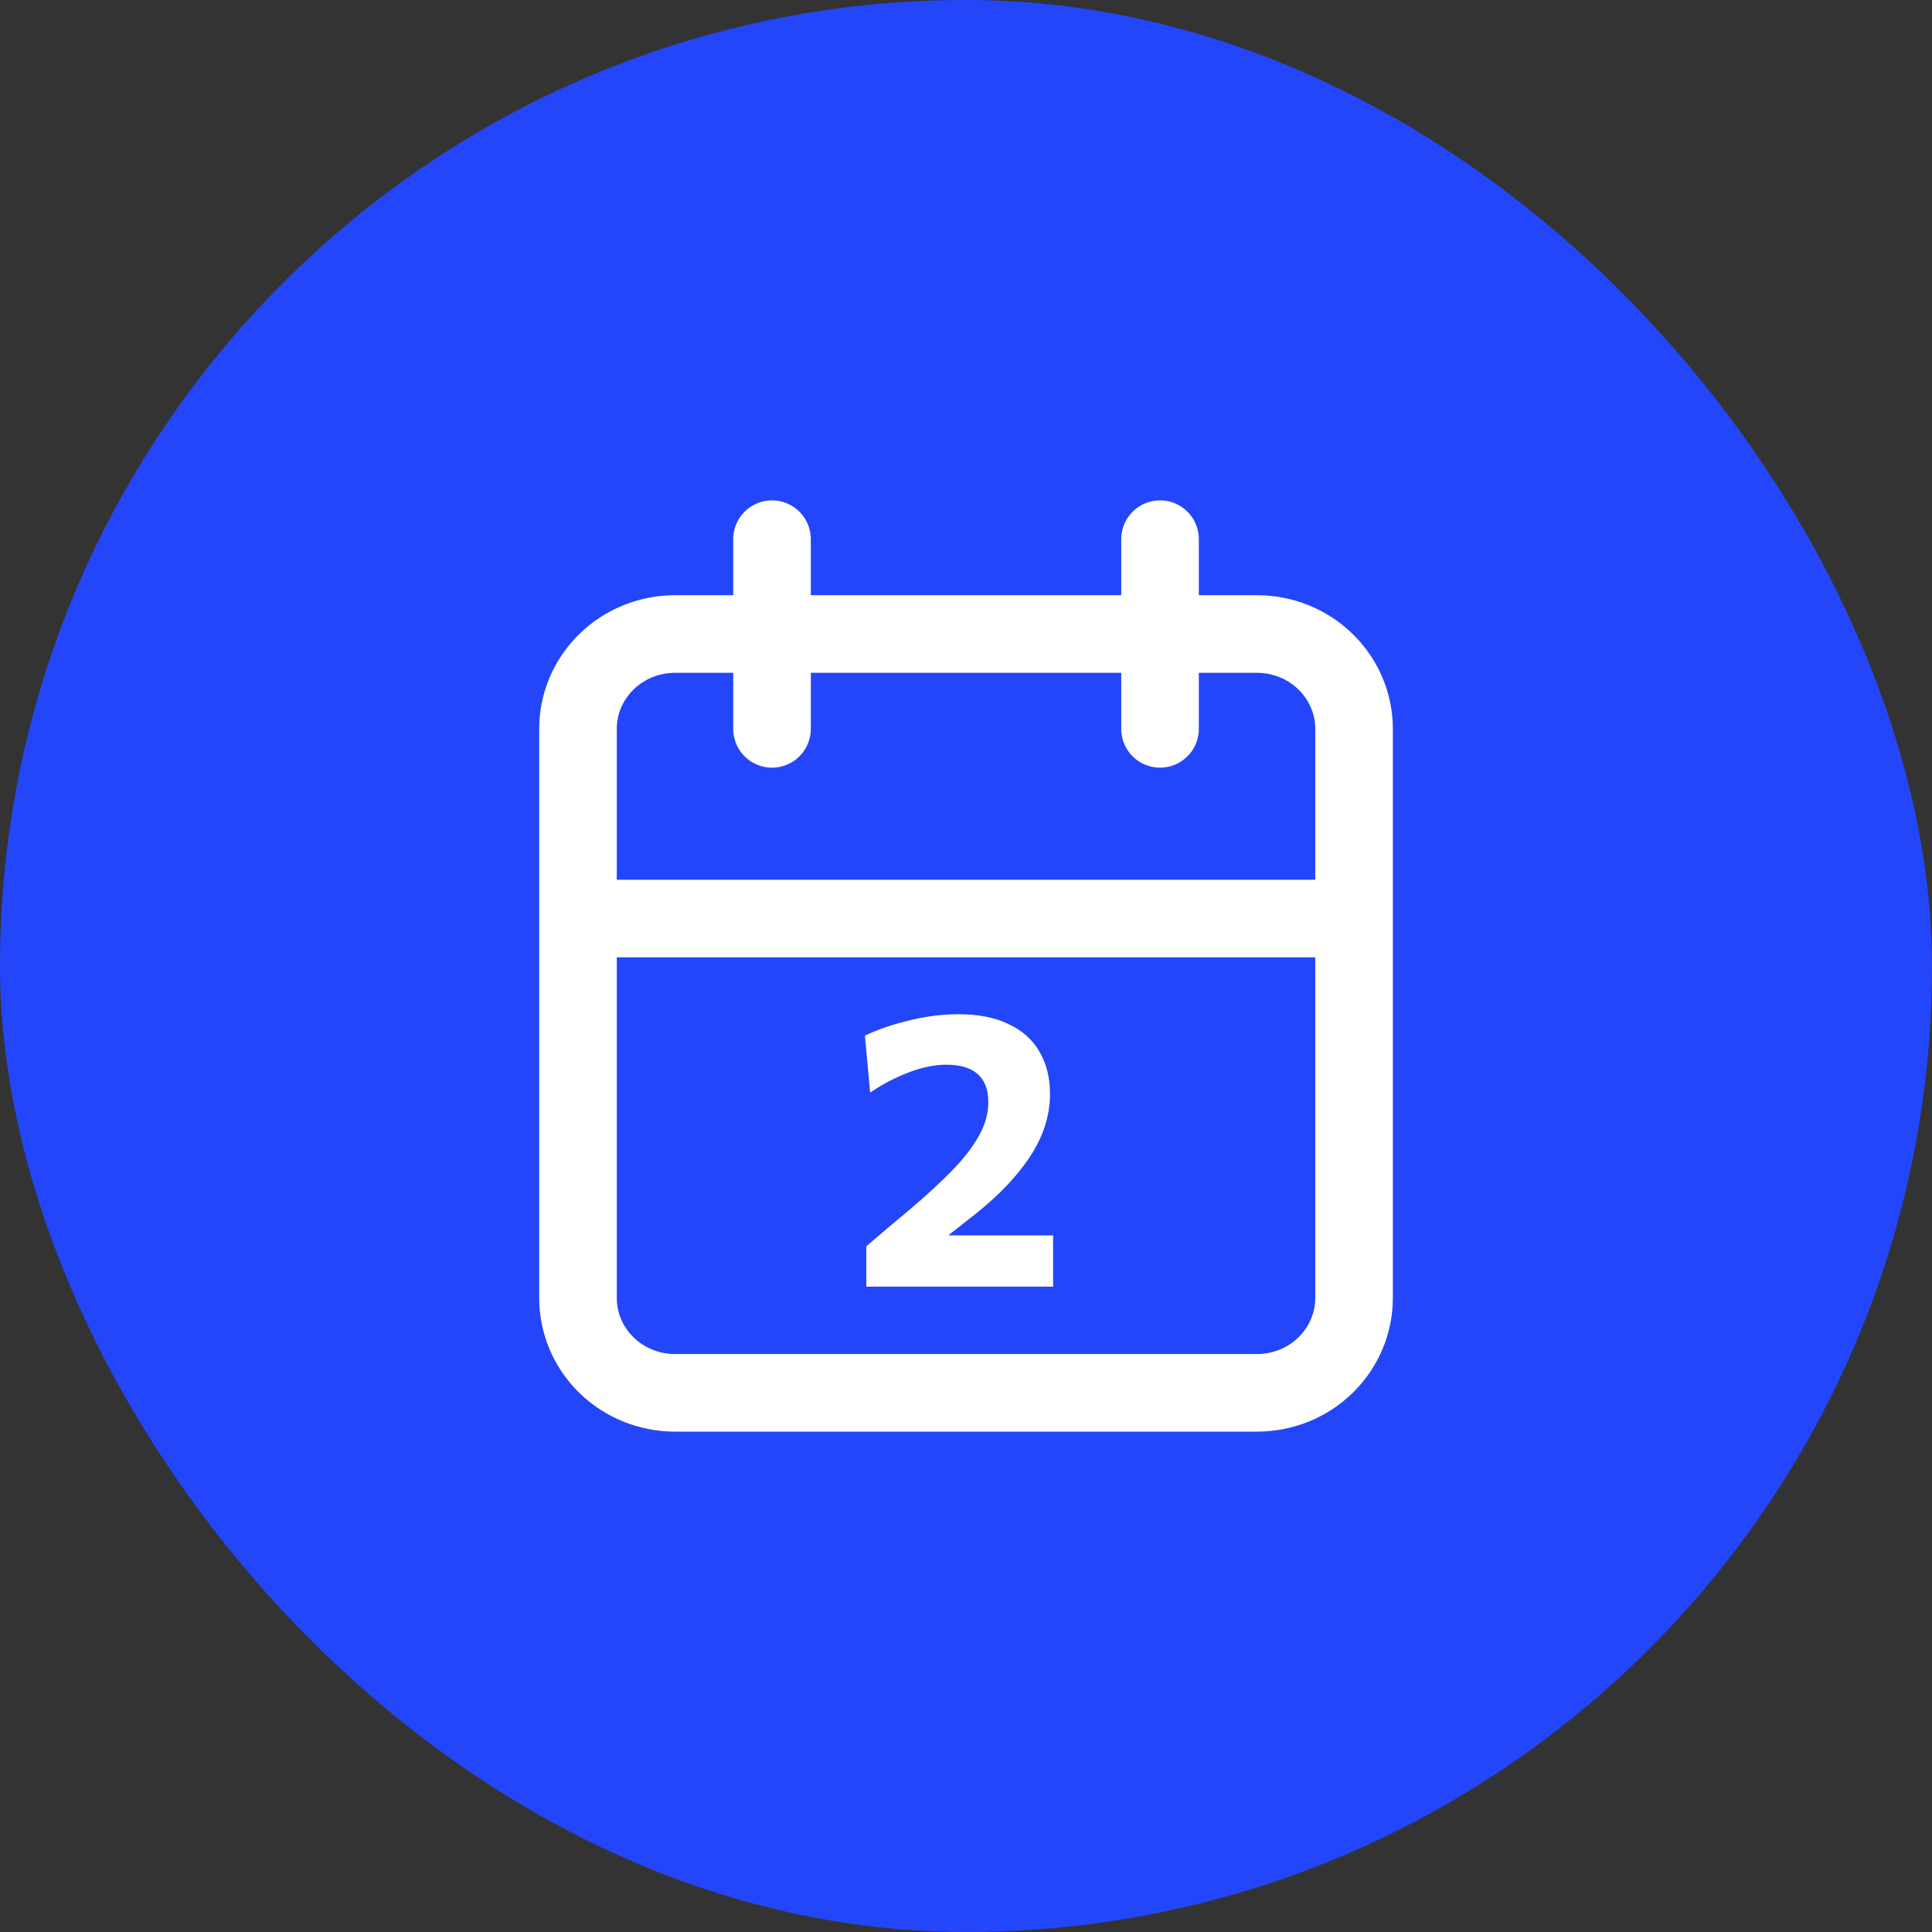
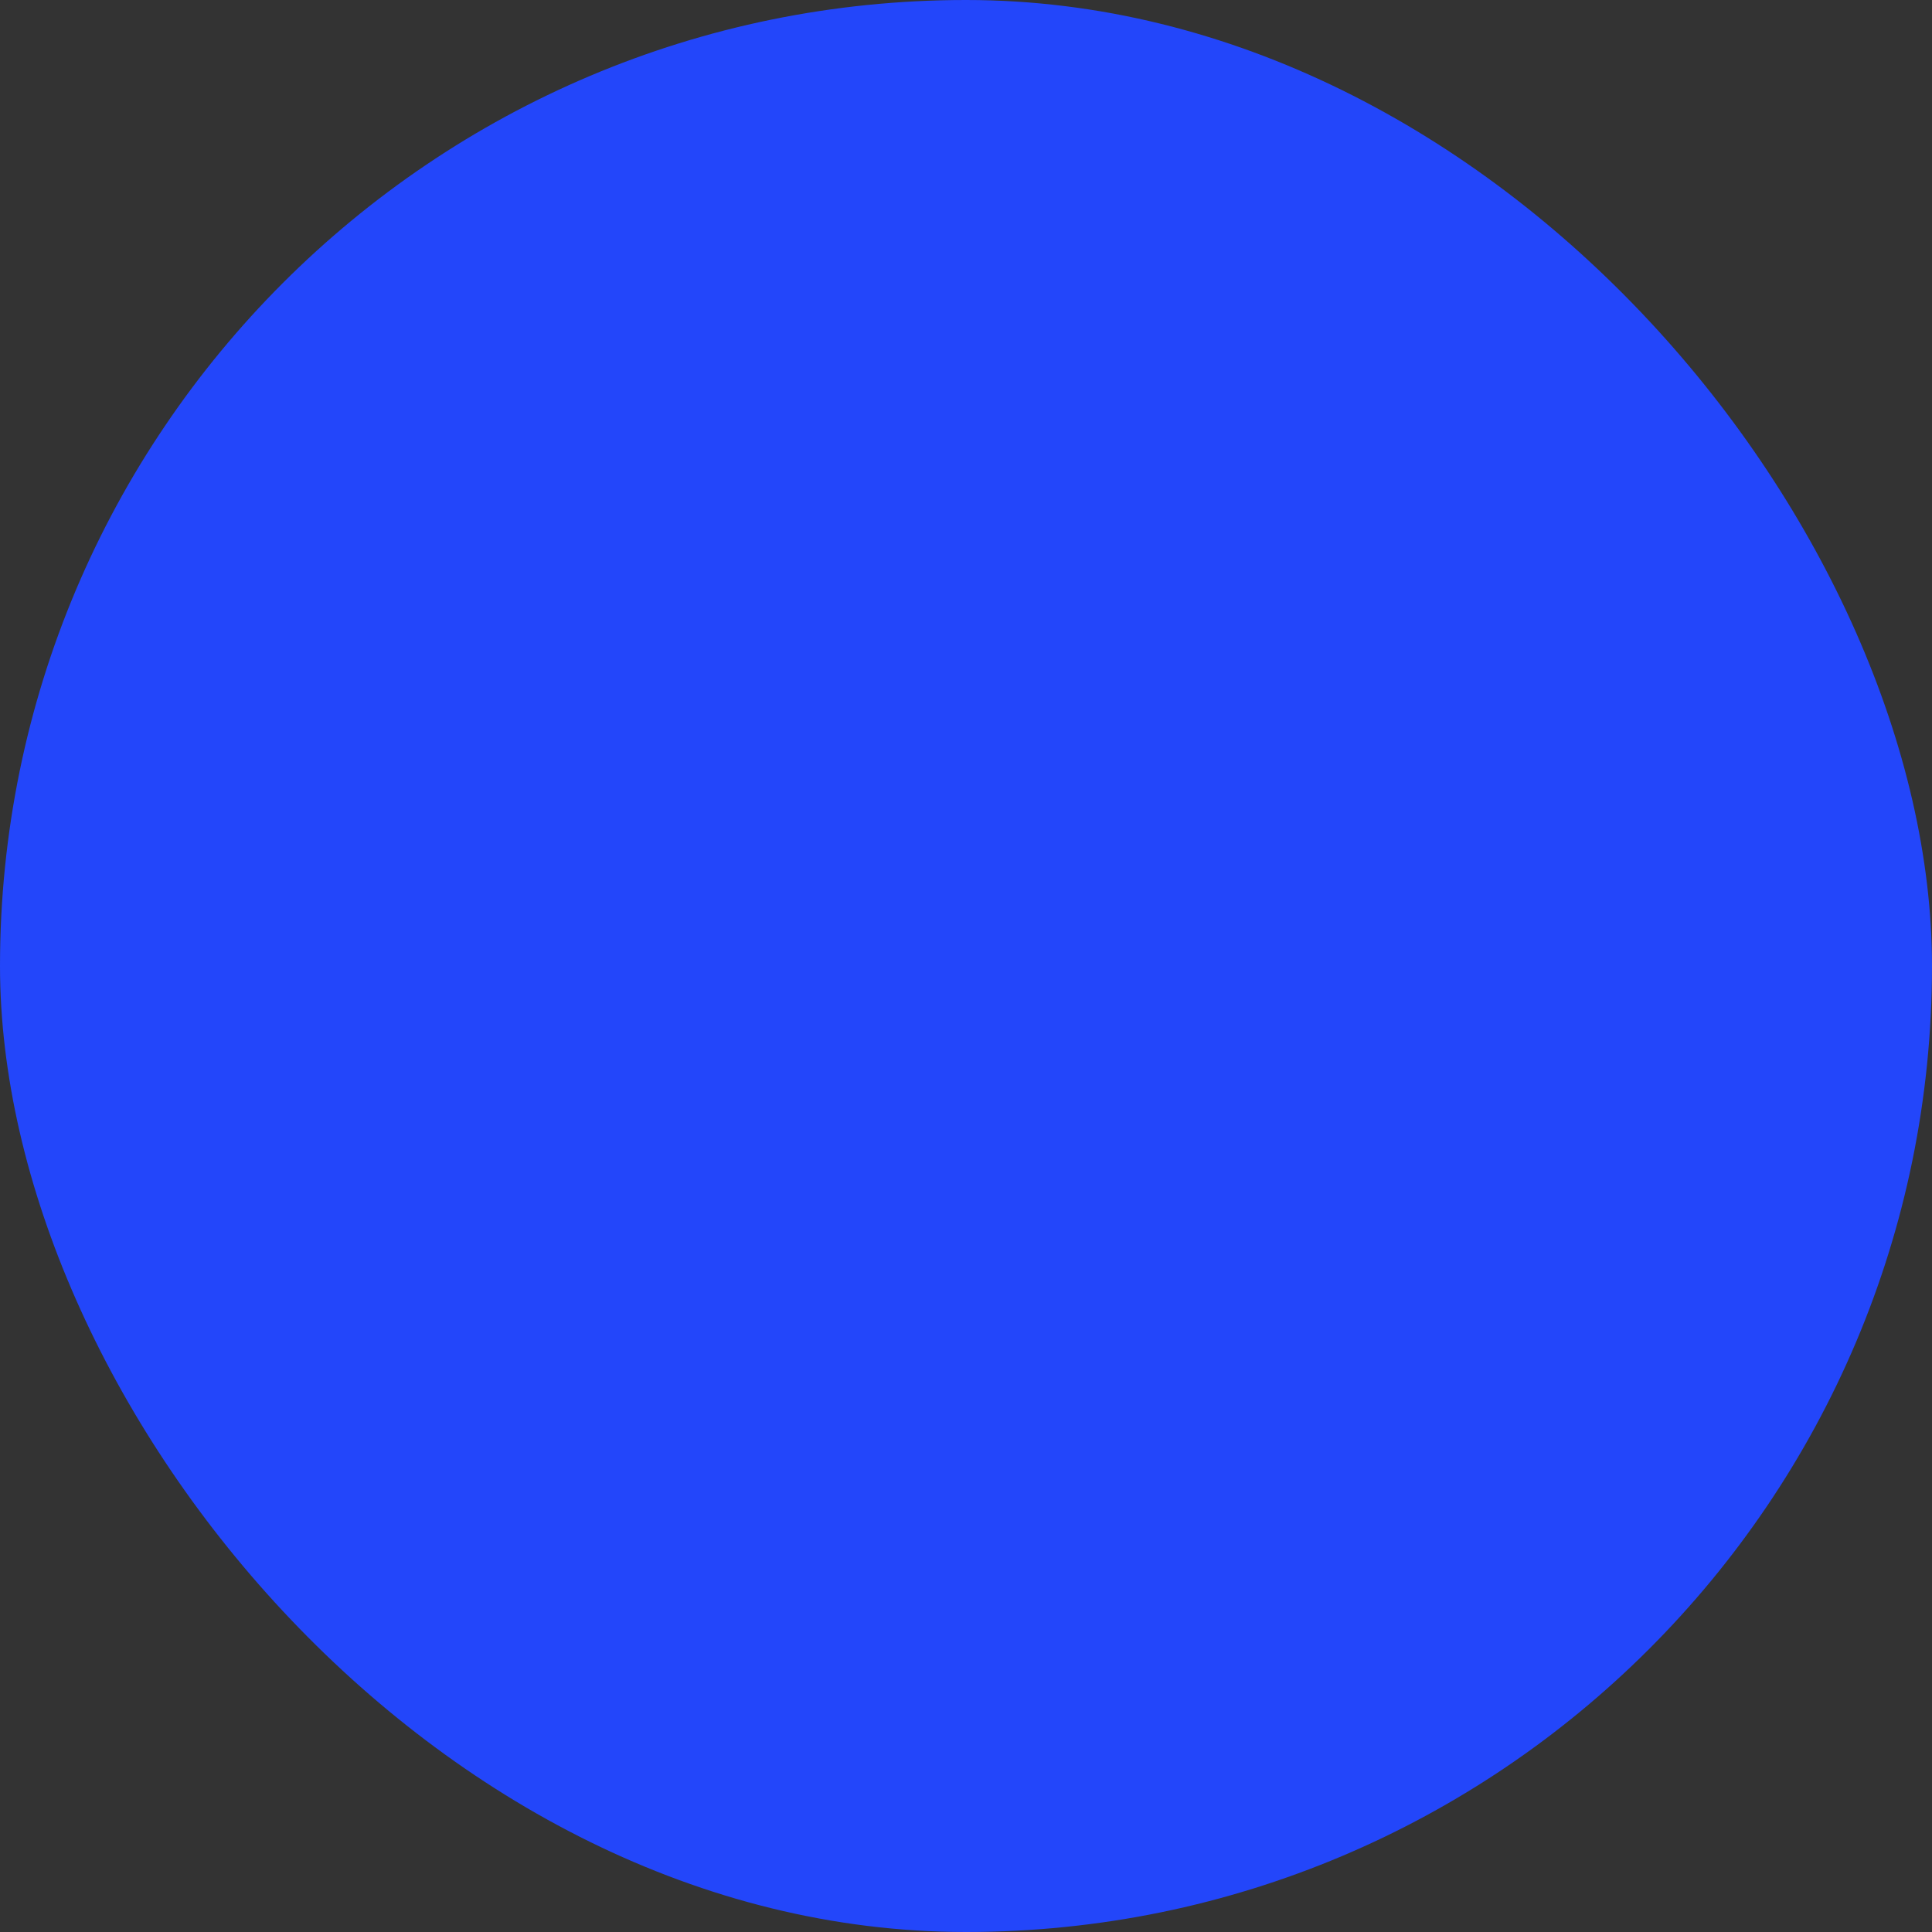
<svg xmlns="http://www.w3.org/2000/svg" width="56" height="56" viewBox="0 0 56 56" fill="none">
  <rect x="0" y="0" width="56" height="56" fill="#333333" stroke="none" />
  <rect width="56" height="56" rx="28" fill="#2346FA" />
-   <path d="M33.624 15.628V21.127M22.377 15.628V21.127M16.753 26.625H39.248M16.753 21.127C16.753 20.398 17.049 19.698 17.576 19.183C18.104 18.667 18.819 18.377 19.565 18.377H36.436C37.181 18.377 37.897 18.667 38.424 19.183C38.951 19.698 39.248 20.398 39.248 21.127V37.623C39.248 38.352 38.951 39.051 38.424 39.567C37.897 40.083 37.181 40.372 36.436 40.372H19.565C18.819 40.372 18.104 40.083 17.576 39.567C17.049 39.051 16.753 38.352 16.753 37.623V21.127Z" stroke="white" stroke-width="2.249" stroke-linecap="round" stroke-linejoin="round" />
-   <path d="M25.11 37.294V36.124C25.316 35.948 25.52 35.774 25.723 35.601C25.929 35.429 26.135 35.256 26.341 35.084C26.821 34.679 27.234 34.3 27.578 33.948C27.923 33.596 28.188 33.256 28.371 32.93C28.555 32.604 28.647 32.276 28.647 31.946C28.647 31.586 28.546 31.316 28.343 31.136C28.141 30.952 27.835 30.861 27.427 30.861C27.25 30.861 27.069 30.881 26.881 30.922C26.697 30.96 26.512 31.016 26.324 31.091C26.137 31.162 25.95 31.247 25.762 31.344C25.578 31.442 25.398 31.55 25.222 31.67L25.07 30.017C25.243 29.935 25.432 29.858 25.638 29.787C25.848 29.712 26.07 29.646 26.302 29.59C26.538 29.53 26.78 29.483 27.027 29.449C27.279 29.415 27.53 29.398 27.781 29.398C28.351 29.398 28.833 29.492 29.226 29.68C29.624 29.863 29.924 30.13 30.126 30.478C30.332 30.823 30.435 31.237 30.435 31.721C30.435 32.118 30.353 32.514 30.188 32.908C30.023 33.297 29.772 33.689 29.434 34.083C29.101 34.477 28.677 34.874 28.163 35.275L27.055 36.147L26.842 35.809H28.236C28.619 35.809 29.001 35.809 29.384 35.809C29.766 35.809 30.147 35.809 30.525 35.809V37.294H25.11Z" fill="white" />
</svg>